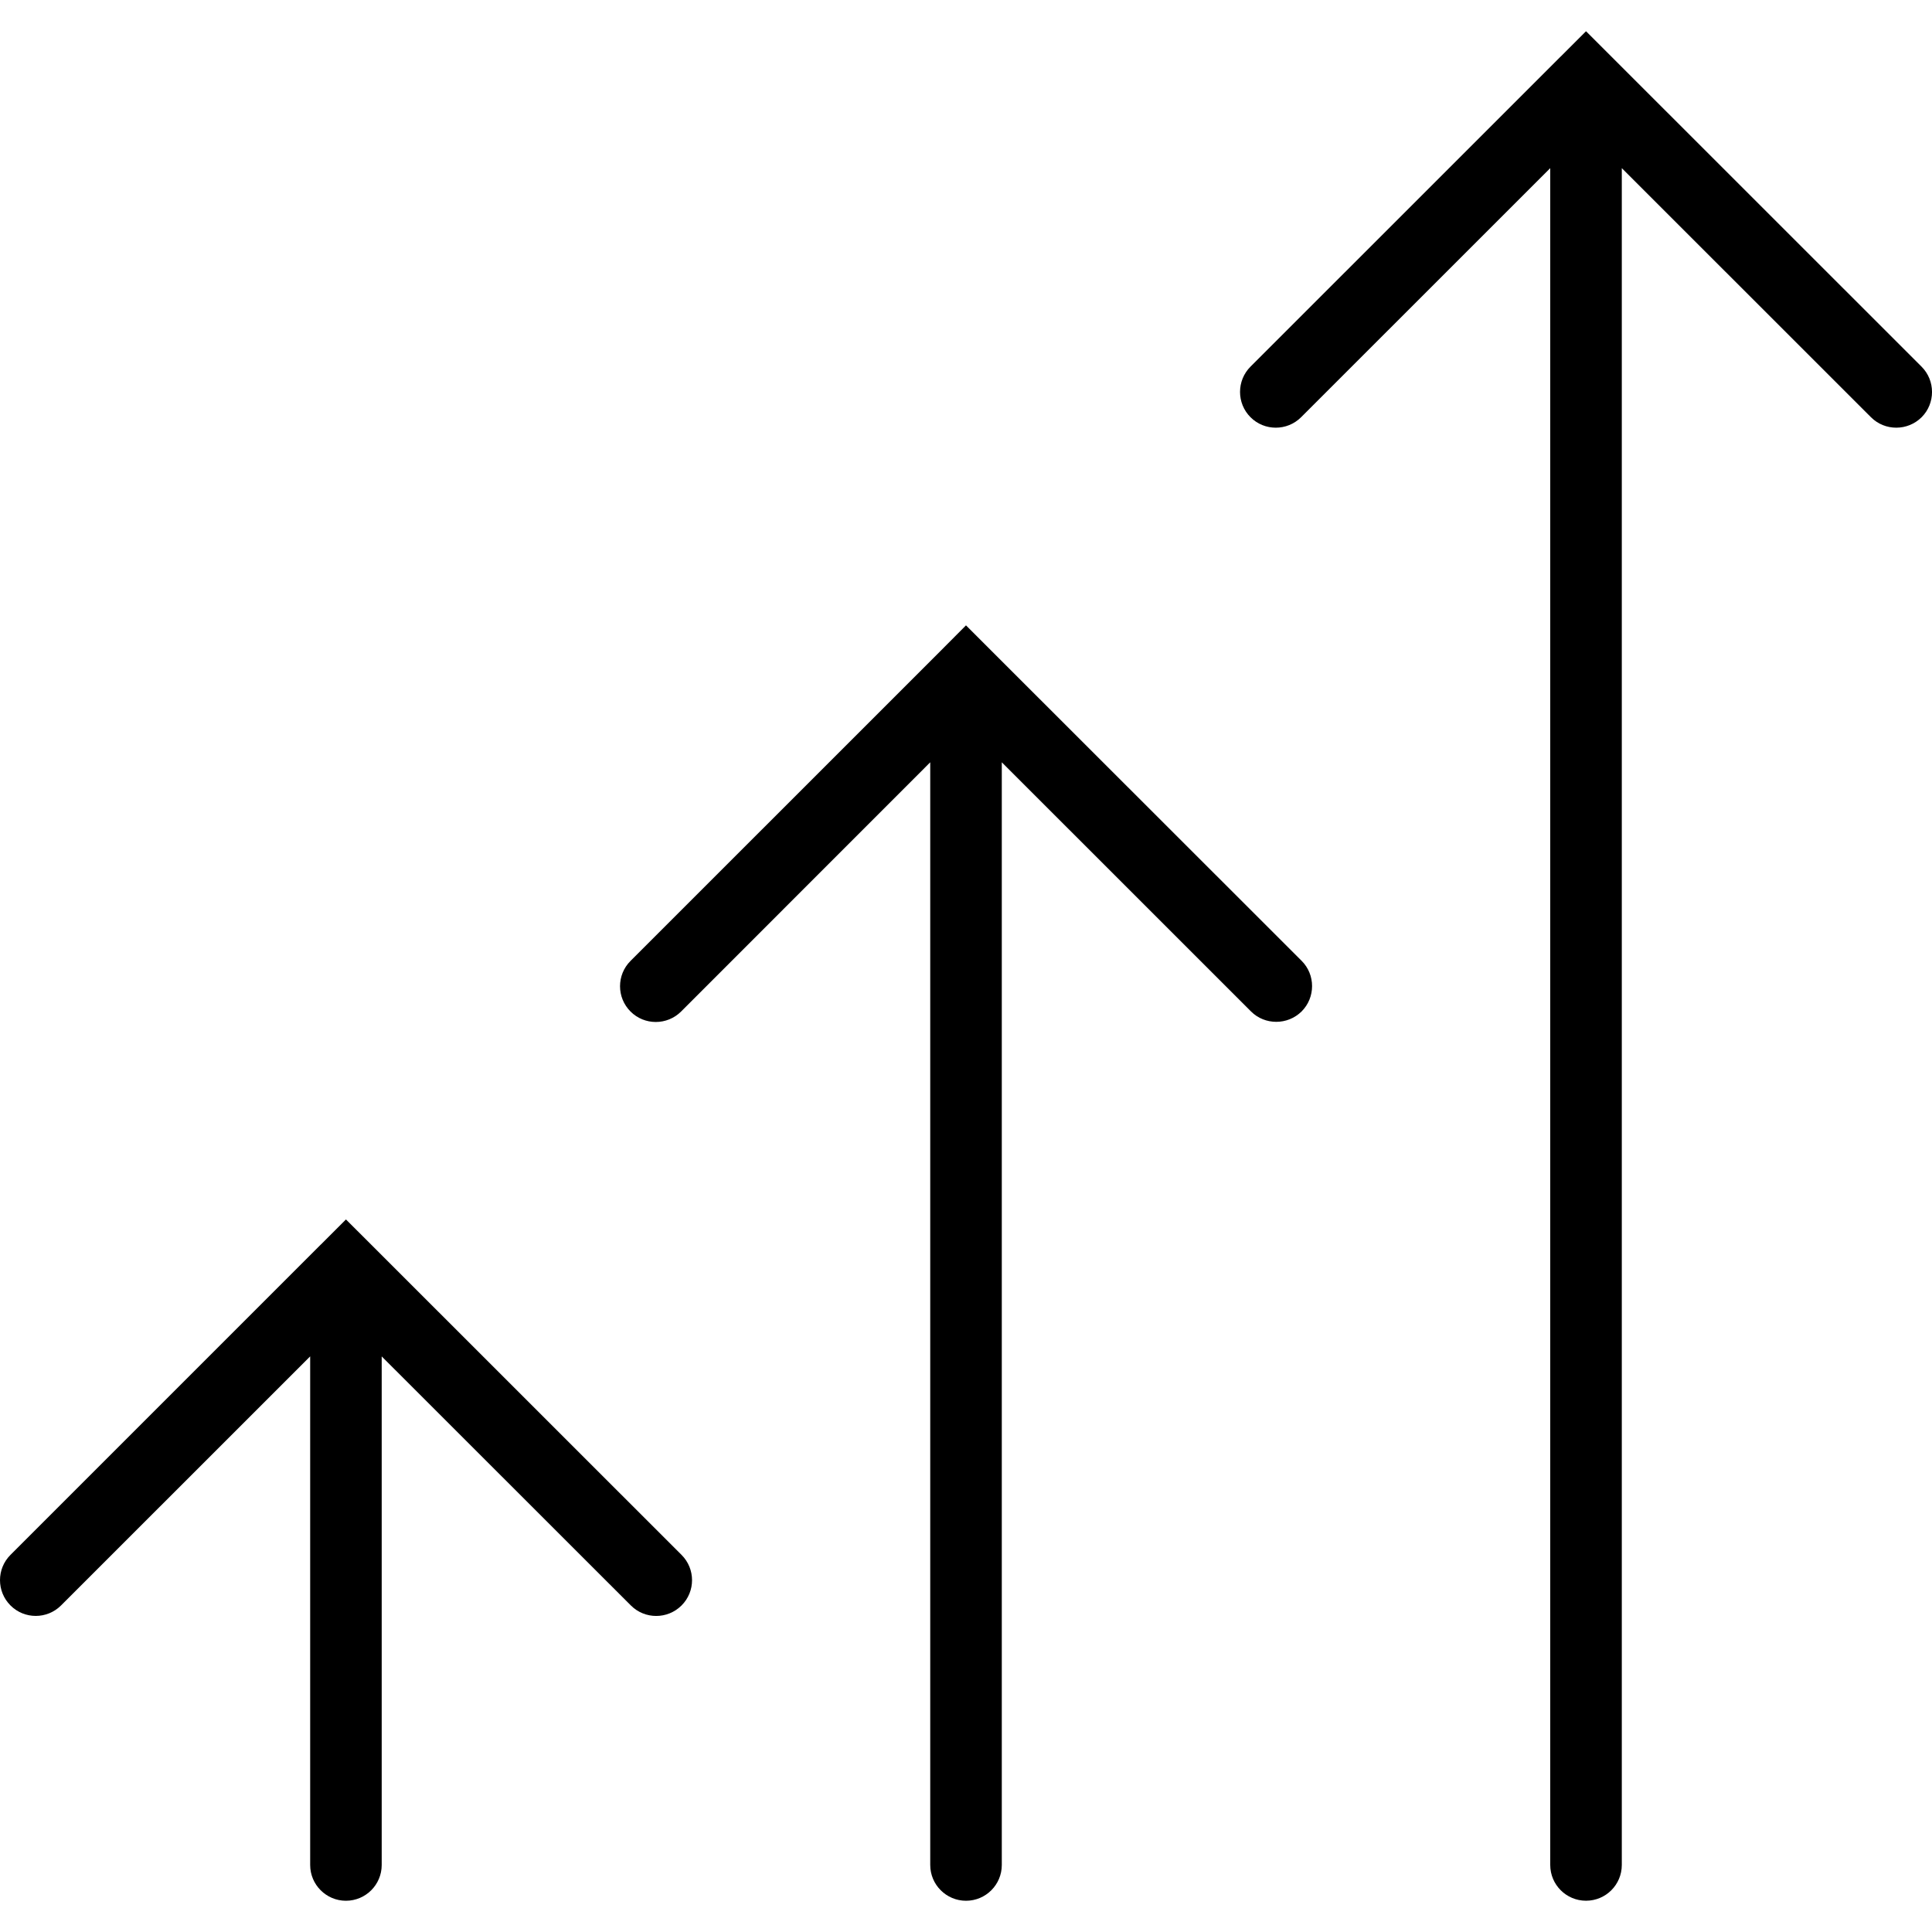
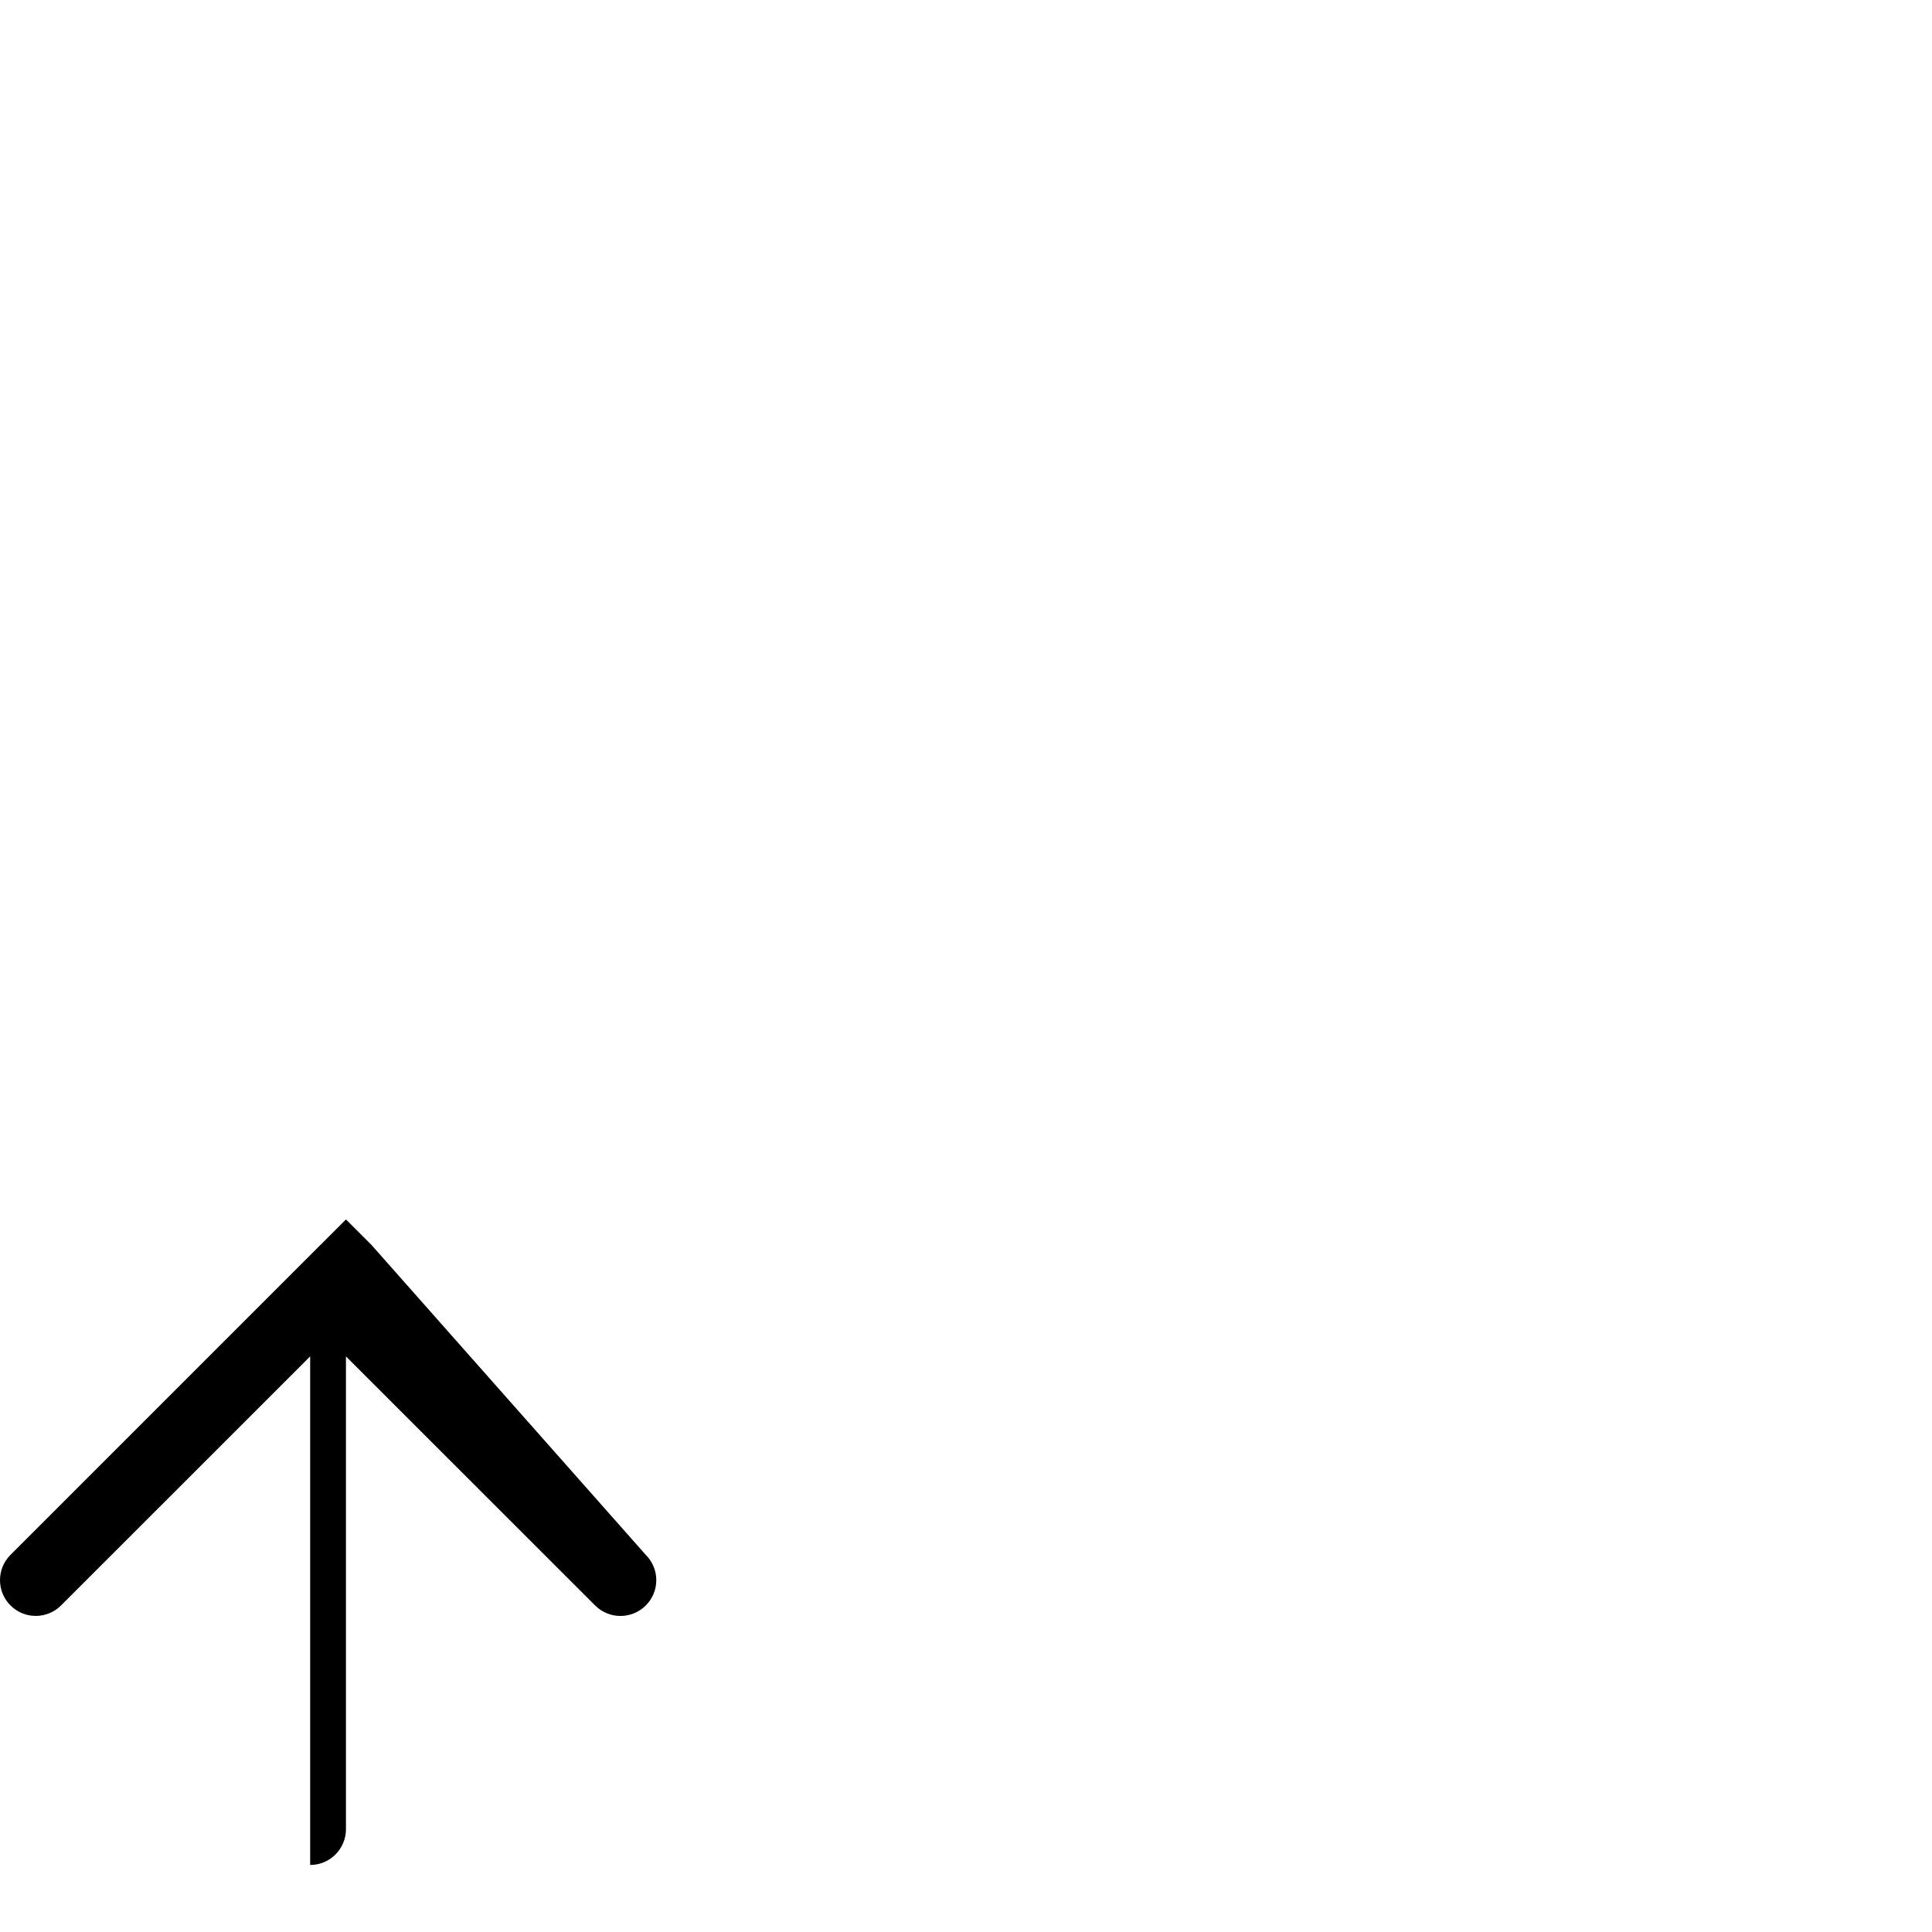
<svg xmlns="http://www.w3.org/2000/svg" fill="#000000" version="1.1" id="Capa_1" width="800px" height="800px" viewBox="0 0 63.067 63.067" xml:space="preserve">
  <g>
    <g>
-       <path d="M12.121,40.633L12.121,40.633l-0.828-0.826L10.47,40.63h-0.002L0.342,50.756c-0.456,0.456-0.456,1.195,0,1.651    c0.454,0.456,1.195,0.456,1.651,0l8.132-8.13v16.602c0,0.644,0.524,1.168,1.167,1.168c0.646,0,1.168-0.524,1.168-1.168V44.278    l8.134,8.13c0.229,0.229,0.527,0.342,0.826,0.342s0.598-0.113,0.828-0.342c0.457-0.456,0.457-1.195,0-1.651L12.121,40.633z" />
-       <path d="M32.361,21.242C32.361,21.242,32.361,21.239,32.361,21.242l-0.828-0.828l-0.824,0.828c0,0,0,0-0.002,0.002L20.582,31.368    c-0.456,0.456-0.456,1.195,0,1.651c0.454,0.456,1.195,0.456,1.652,0l8.132-8.135v35.995c0,0.644,0.524,1.168,1.168,1.168    c0.646,0,1.168-0.524,1.168-1.168V24.884l8.134,8.132c0.229,0.229,0.527,0.34,0.826,0.34s0.598-0.113,0.828-0.34    c0.454-0.456,0.454-1.197,0-1.651L32.361,21.242z" />
-       <path d="M62.727,11.97L52.601,1.847c0,0,0,0-0.002-0.002L51.773,1.02l-0.824,0.824h-0.002L40.821,11.968    c-0.456,0.455-0.456,1.197,0,1.652c0.454,0.455,1.195,0.455,1.651,0l8.133-8.131v55.389c0,0.646,0.524,1.168,1.168,1.168    c0.646,0,1.168-0.522,1.168-1.168V5.489l8.134,8.131c0.229,0.229,0.527,0.341,0.826,0.341s0.598-0.114,0.827-0.341    C63.181,13.167,63.181,12.425,62.727,11.97z" />
+       <path d="M12.121,40.633L12.121,40.633l-0.828-0.826L10.47,40.63h-0.002L0.342,50.756c-0.456,0.456-0.456,1.195,0,1.651    c0.454,0.456,1.195,0.456,1.651,0l8.132-8.13v16.602c0.646,0,1.168-0.524,1.168-1.168V44.278    l8.134,8.13c0.229,0.229,0.527,0.342,0.826,0.342s0.598-0.113,0.828-0.342c0.457-0.456,0.457-1.195,0-1.651L12.121,40.633z" />
    </g>
  </g>
</svg>